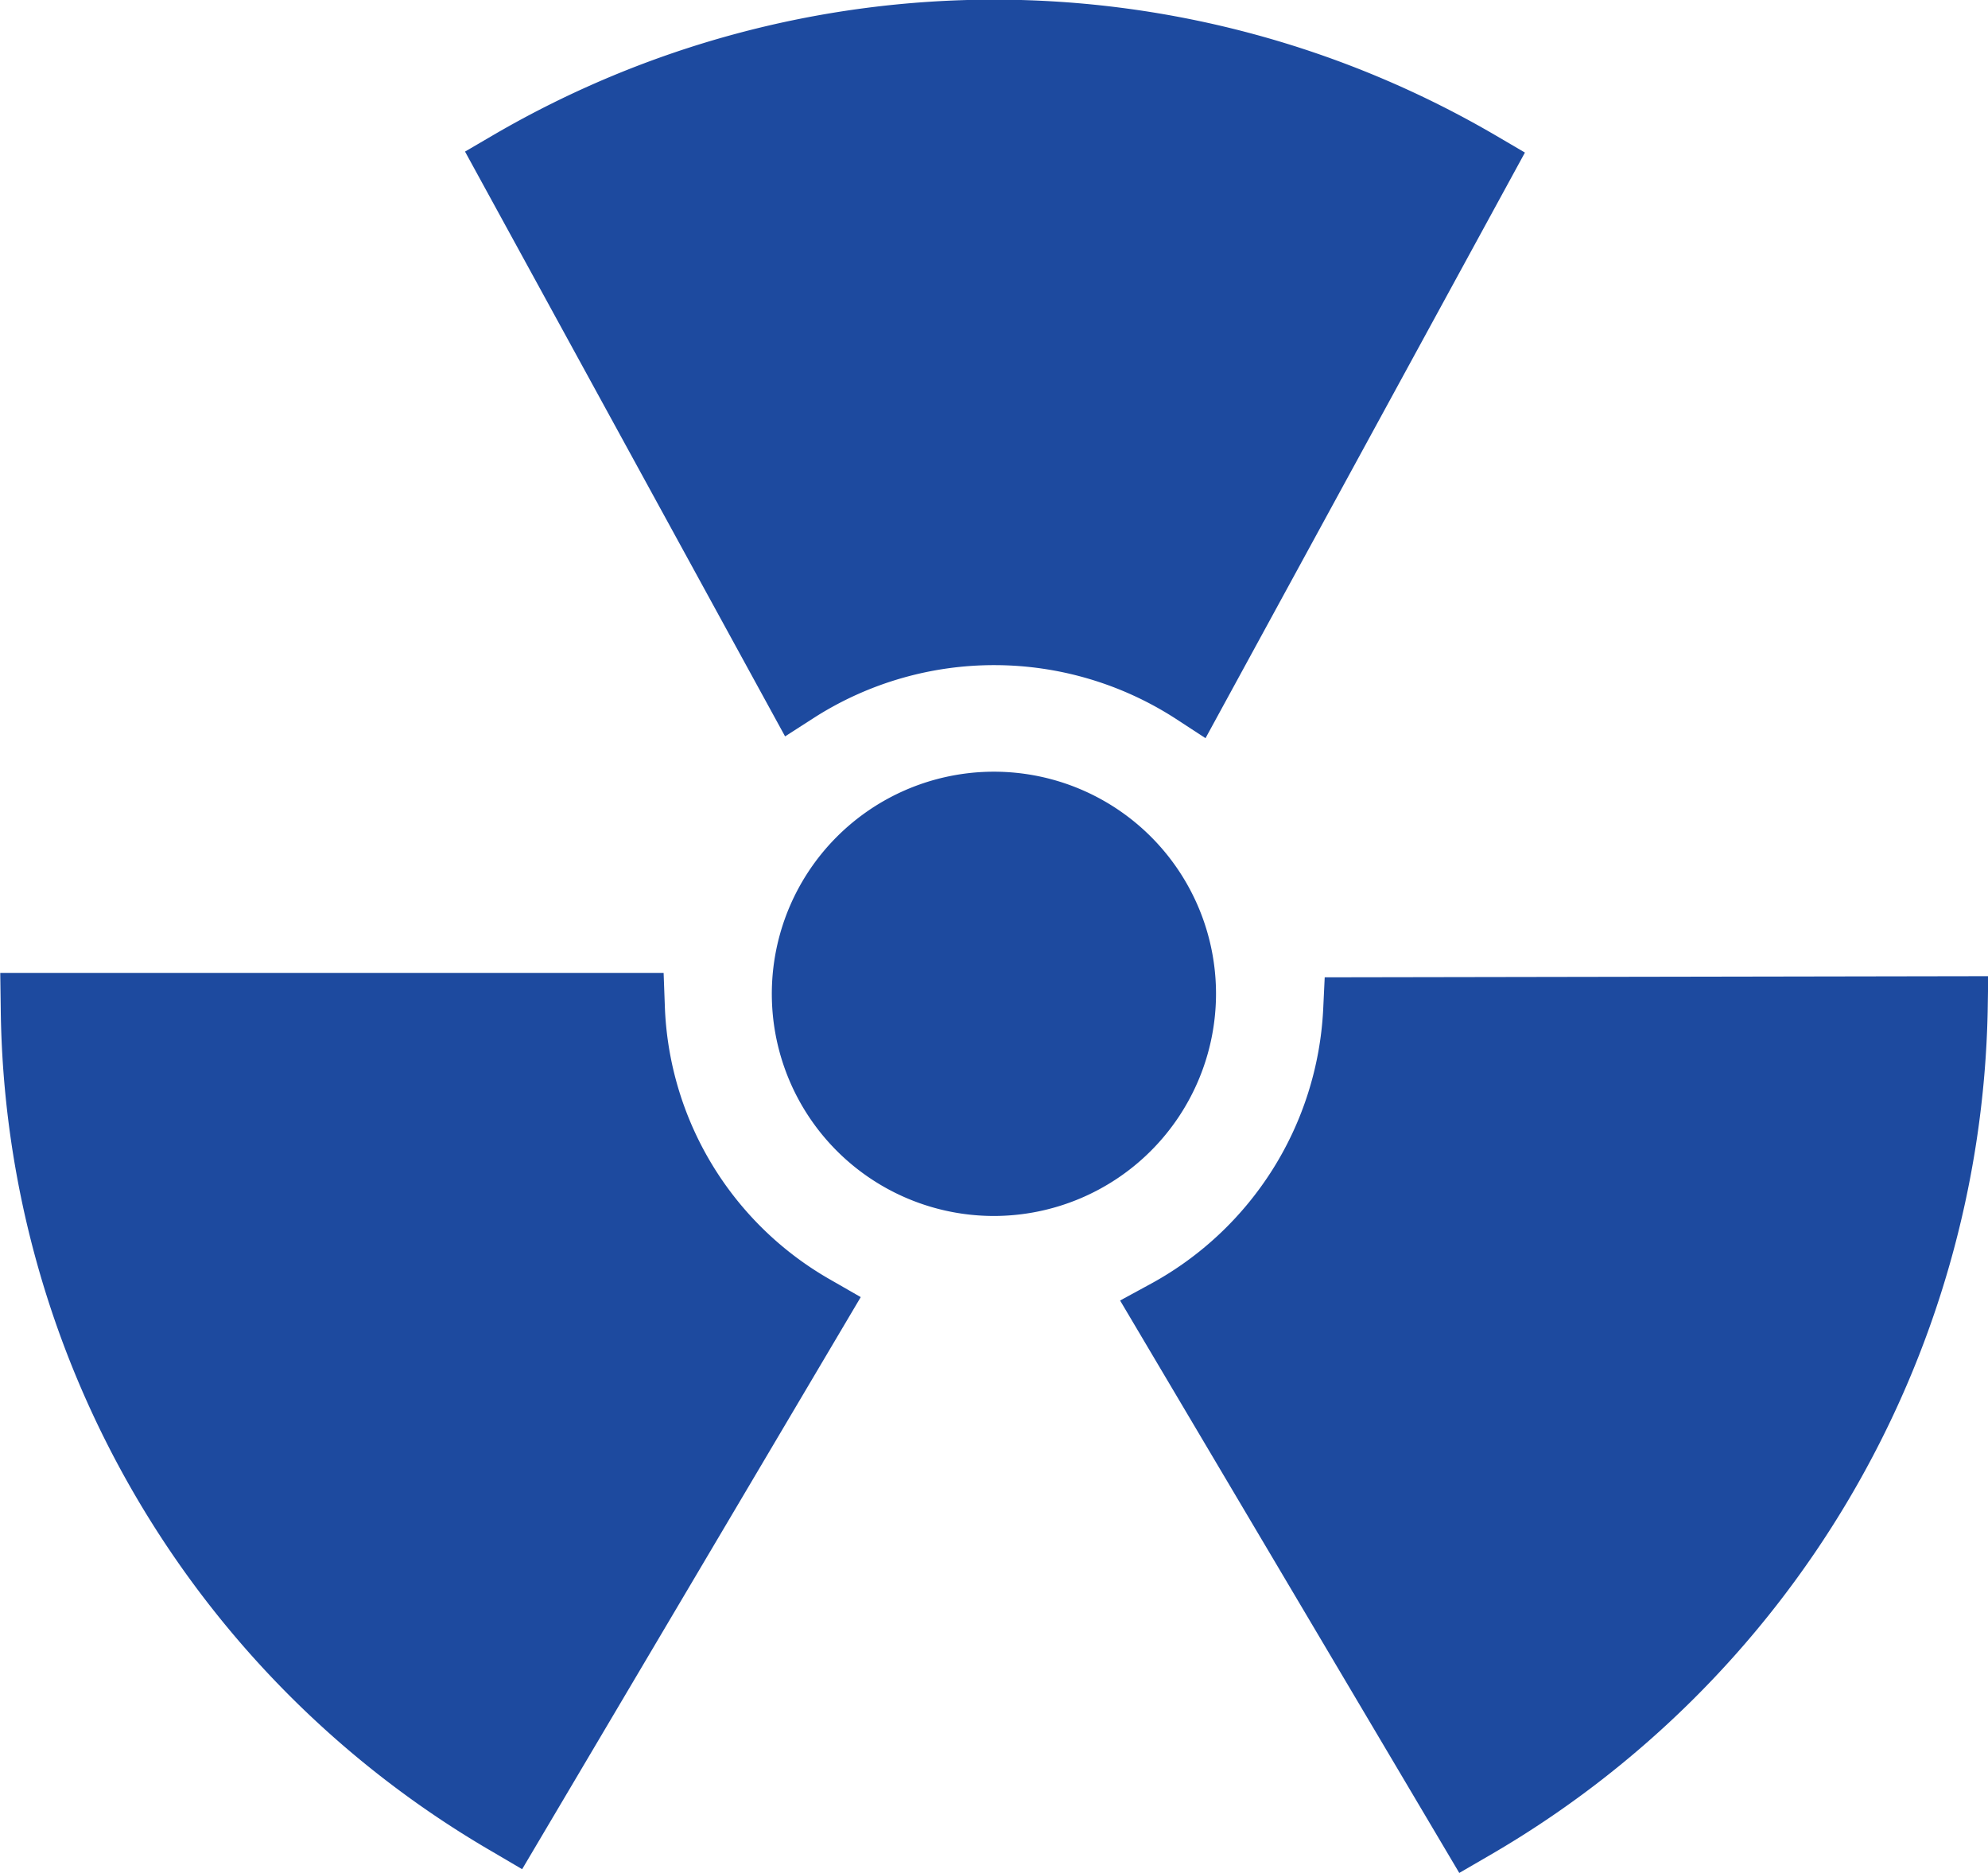
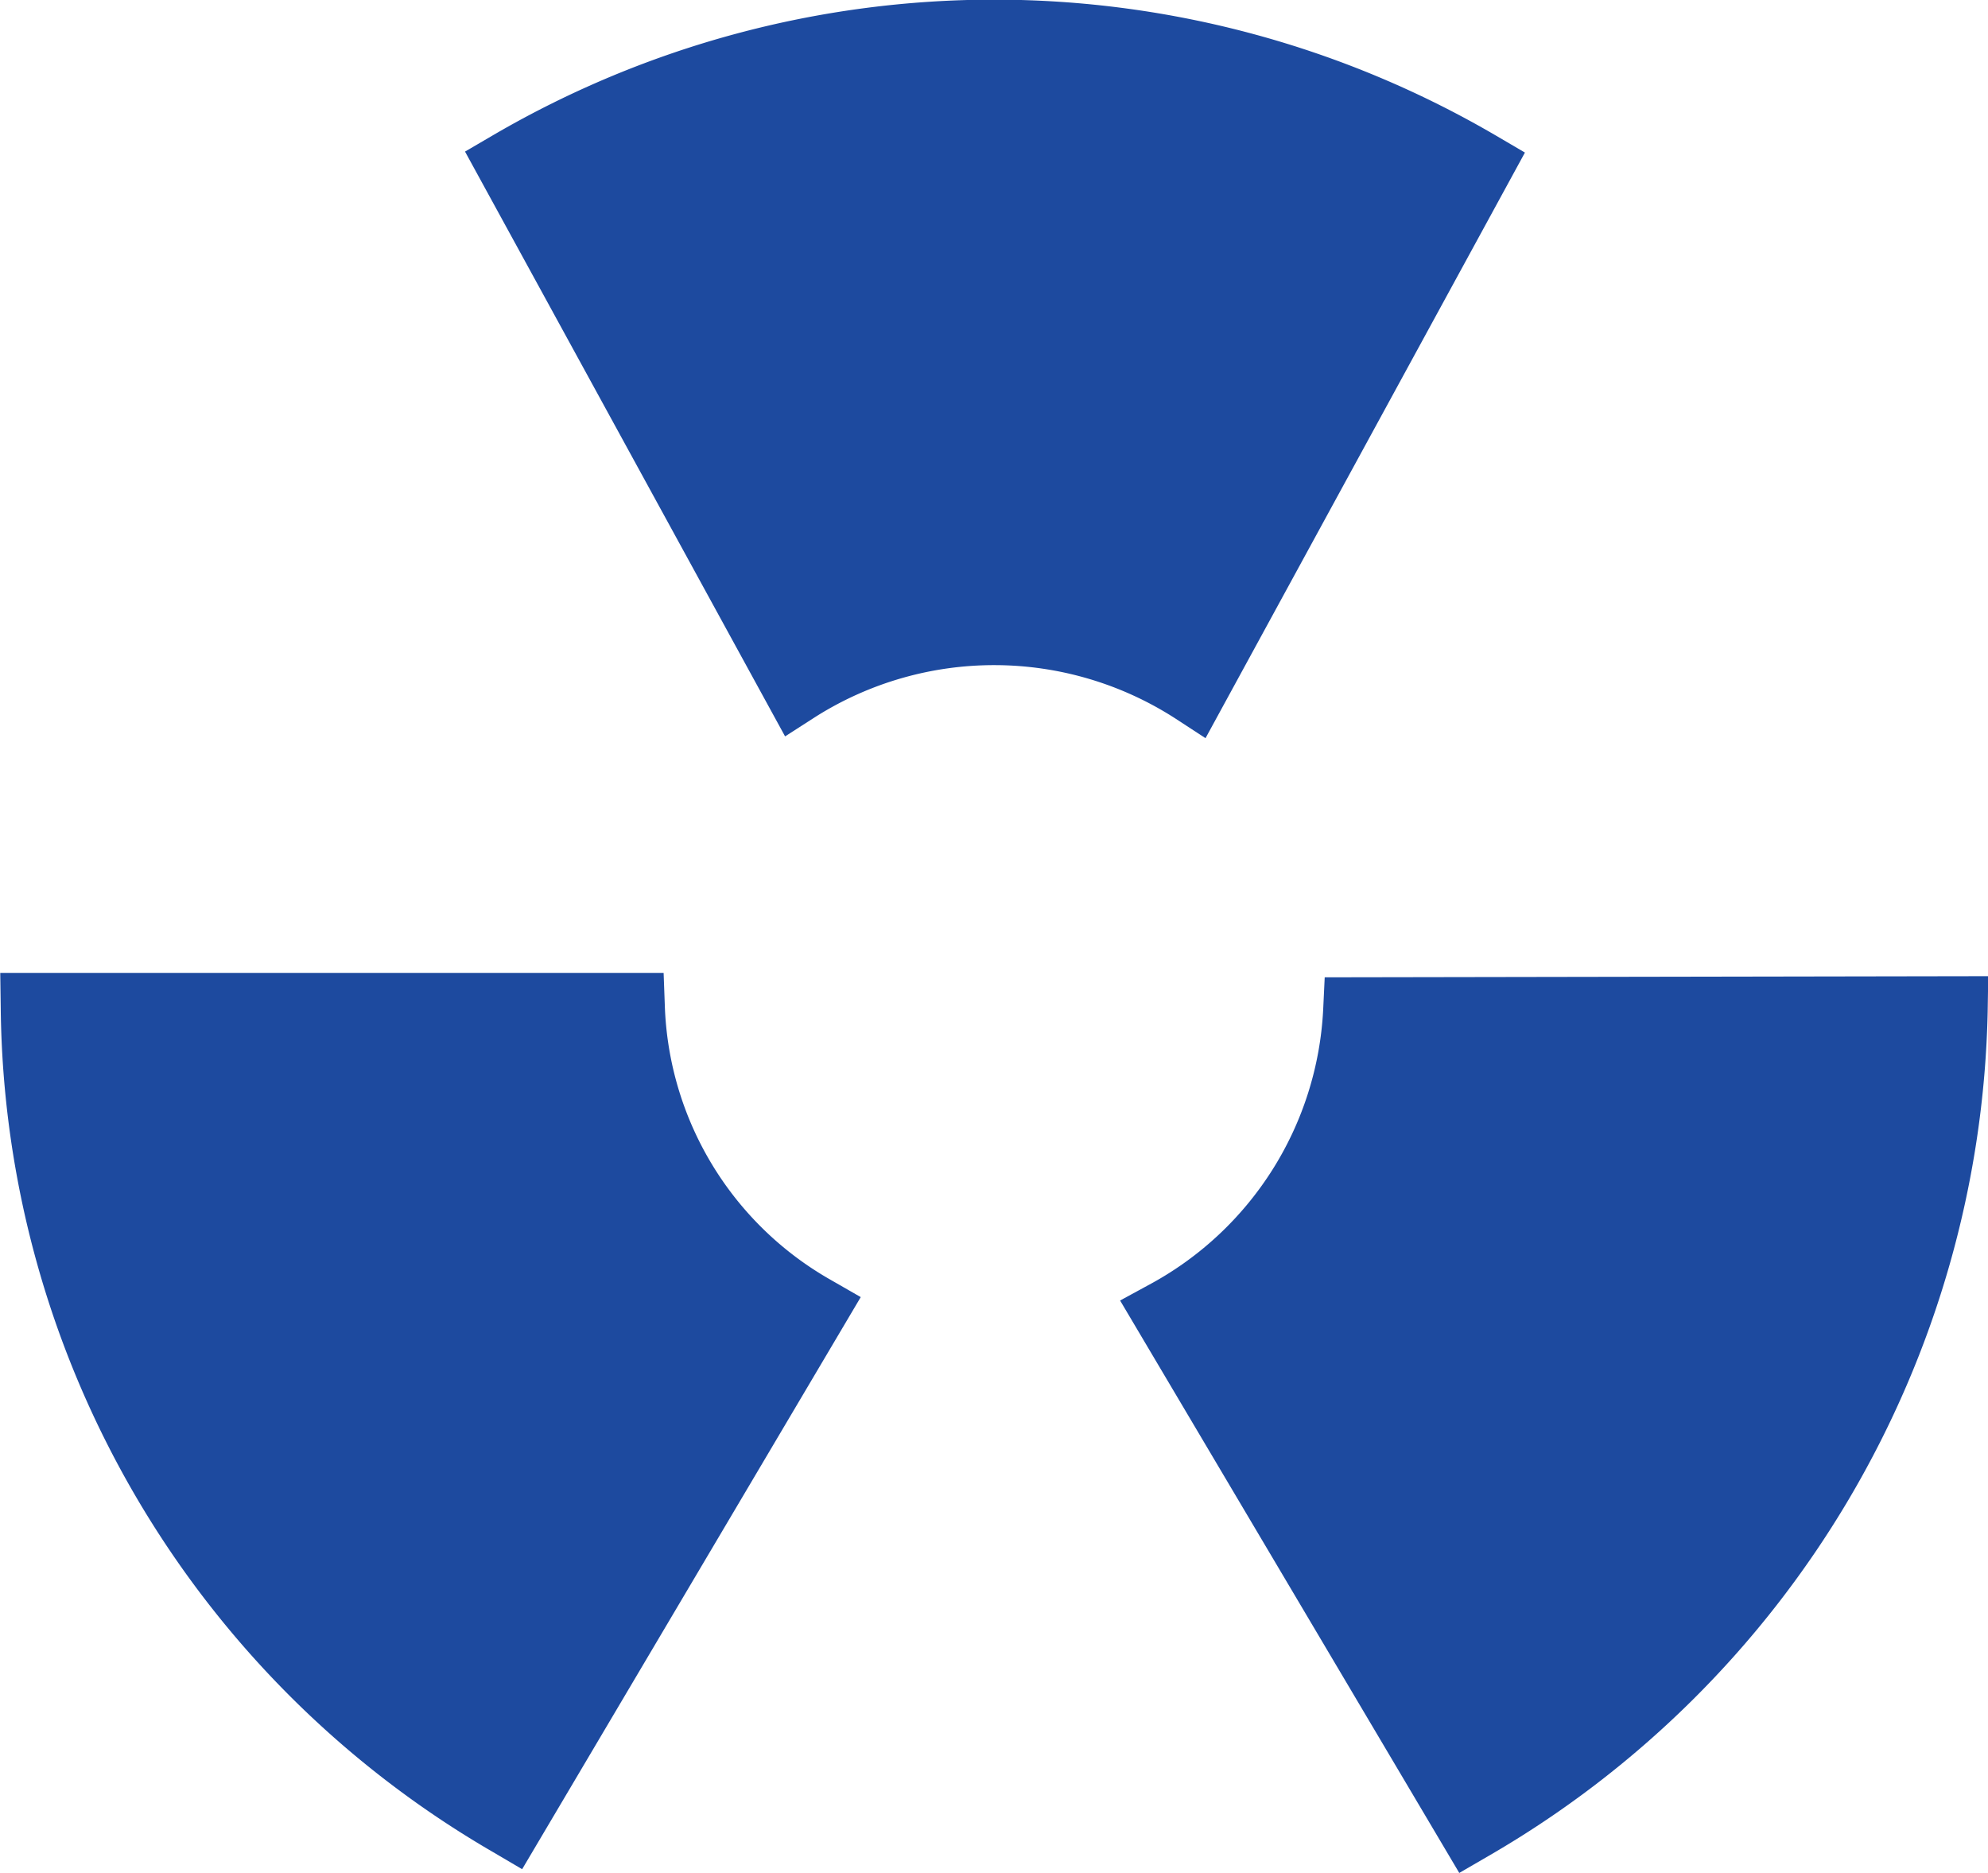
<svg xmlns="http://www.w3.org/2000/svg" width="24.436" height="23.018" viewBox="0 0 24.436 23.018">
  <g id="Group_61" data-name="Group 61" transform="translate(-78.863 -82.991)">
    <g id="Group_67" data-name="Group 67" transform="translate(78.863 82.991)">
      <g id="Group_65" data-name="Group 65">
        <path id="Path_22" data-name="Path 22" d="M96.8,106.009l-4.169-7.035.386-.21a4.072,4.072,0,0,0,2.11-3.362l.019-.4,8.156-.014-.007.432A12.281,12.281,0,0,1,97.16,105.8Zm-11.519-.046-.364-.214a12.128,12.128,0,0,1-6.045-10.371l-.006-.43H87.02l.015.408a4.03,4.03,0,0,0,2.035,3.362l.373.214Zm8.4-13.9-.385-.251a4.111,4.111,0,0,0-4.4-.017l-.383.246-3.934-7.187.356-.208a12.22,12.22,0,0,1,12.317.012l.355.208Z" transform="translate(-78.863 -82.991)" fill="#1d4a9f" />
      </g>
      <g id="Group_66" data-name="Group 66" transform="translate(9.488 9.484)">
-         <path id="Path_23" data-name="Path 23" d="M136.837,143.672h0a2.73,2.73,0,1,1,2.729-2.73A2.733,2.733,0,0,1,136.837,143.672Z" transform="translate(-134.107 -138.212)" fill="#1d4a9f" />
-       </g>
+         </g>
    </g>
  </g>
</svg>